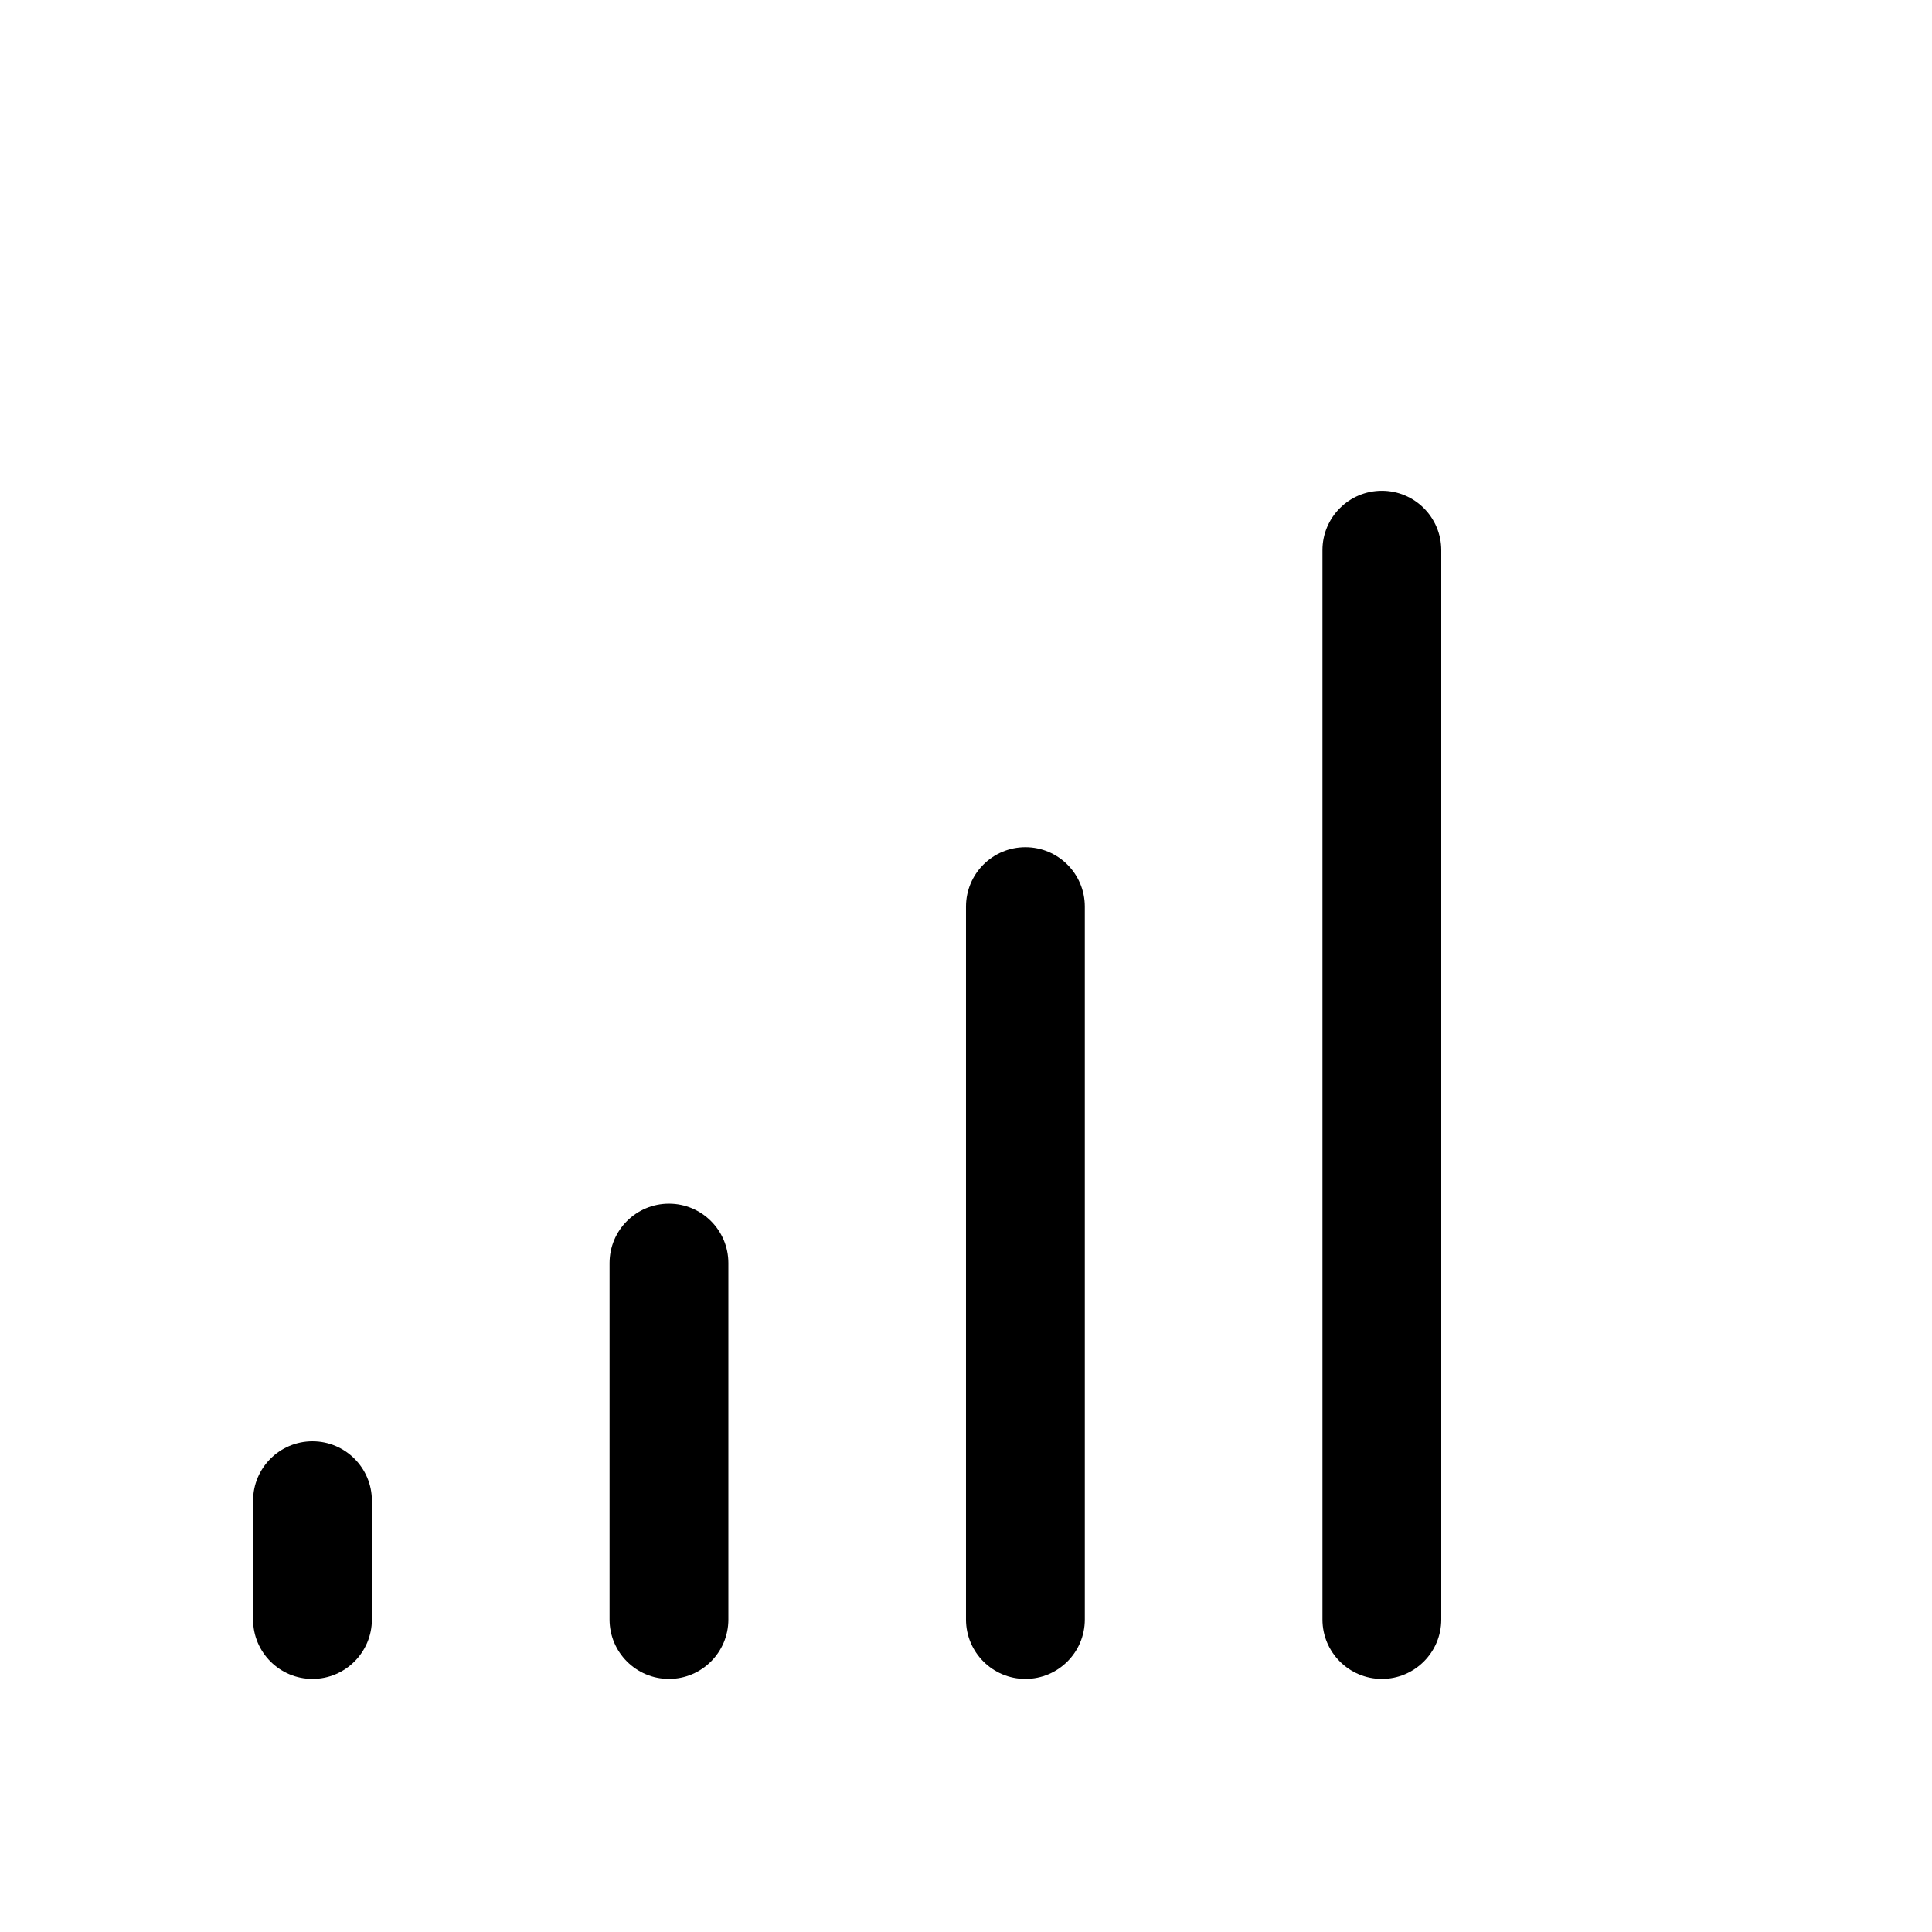
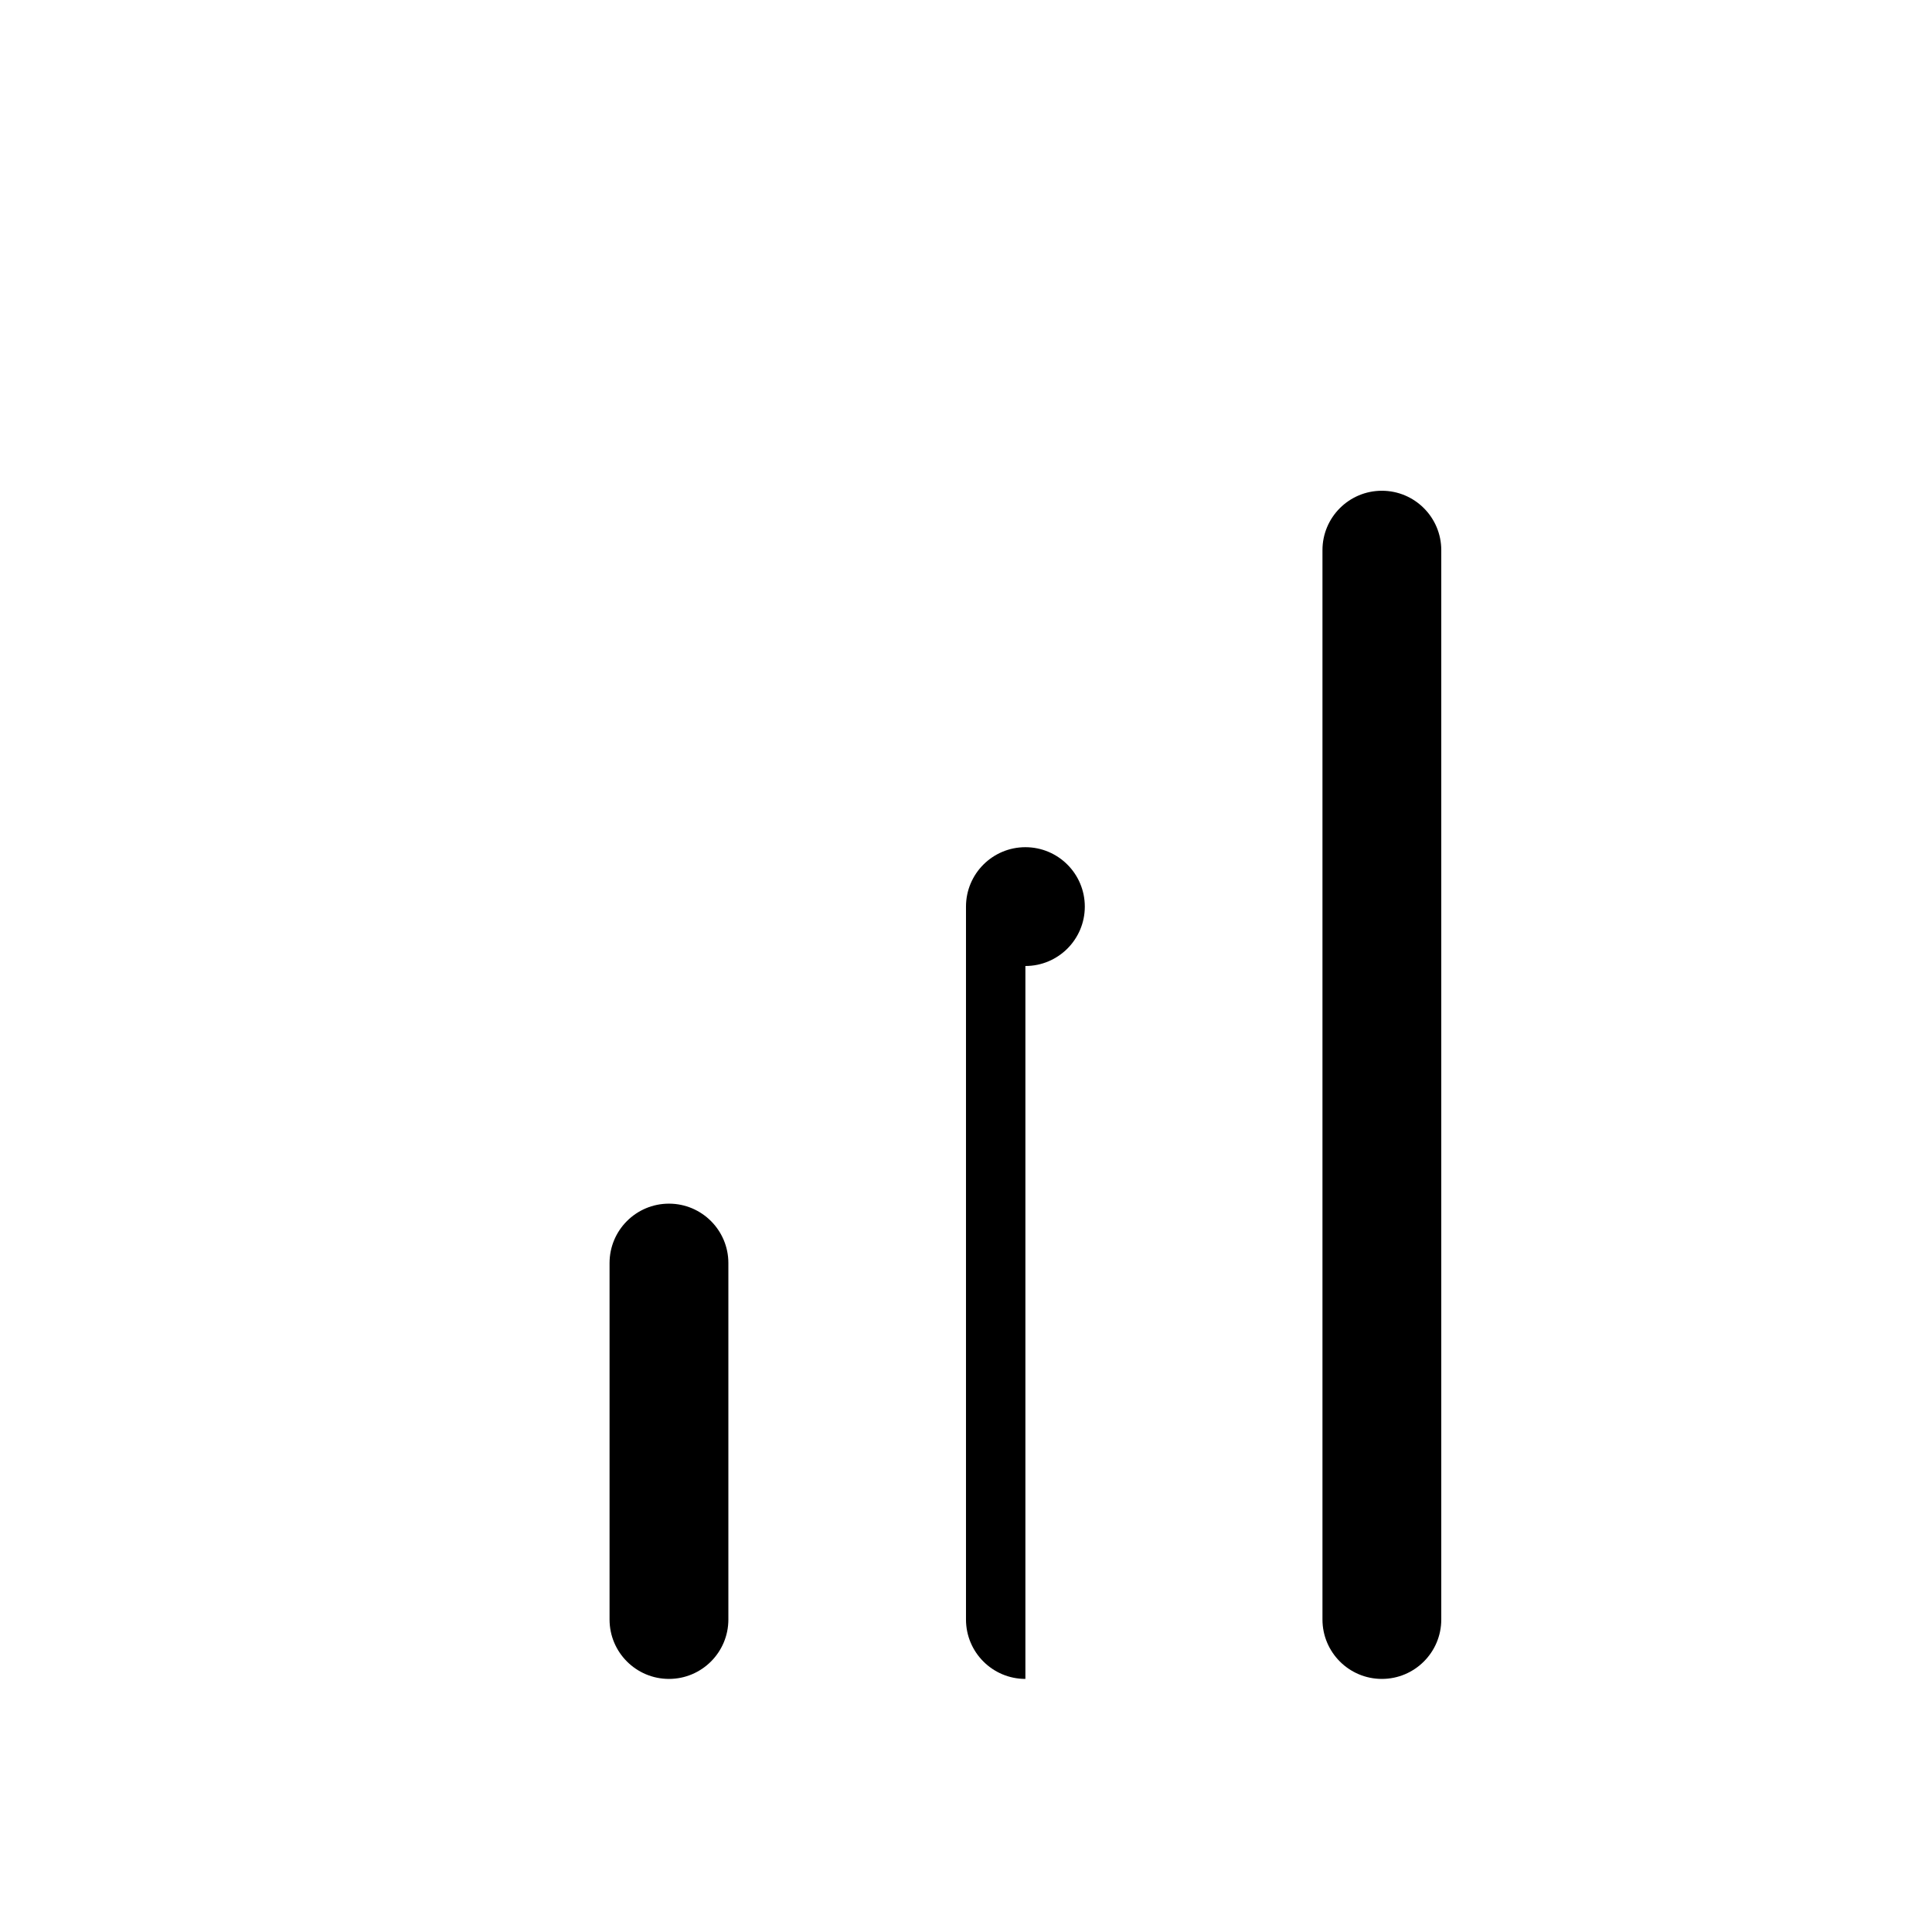
<svg xmlns="http://www.w3.org/2000/svg" fill="#000000" width="800px" height="800px" version="1.1" viewBox="144 144 512 512">
  <g>
-     <path d="m226.81 588.93c-8.688 0-15.742-7.051-15.742-15.742v-31.488c0-8.691 7.055-15.746 15.742-15.746 8.691 0 15.746 7.055 15.746 15.746v31.488c0 8.691-7.055 15.742-15.746 15.742z" />
    <path d="m321.28 588.93c-8.691 0-15.742-7.051-15.742-15.742v-94.465c0-8.691 7.051-15.742 15.742-15.742s15.746 7.051 15.746 15.742v94.465c0 8.691-7.055 15.742-15.746 15.742z" />
-     <path d="m415.74 588.93c-8.691 0-15.742-7.051-15.742-15.742v-188.93c0-8.691 7.051-15.742 15.742-15.742 8.691 0 15.746 7.051 15.746 15.742v188.93c0 8.691-7.055 15.742-15.746 15.742z" />
+     <path d="m415.74 588.93c-8.691 0-15.742-7.051-15.742-15.742v-188.93c0-8.691 7.051-15.742 15.742-15.742 8.691 0 15.746 7.051 15.746 15.742c0 8.691-7.055 15.742-15.746 15.742z" />
    <path d="m510.21 588.93c-8.691 0-15.742-7.055-15.742-15.742v-283.39c-0.004-8.691 7.051-15.742 15.742-15.742 8.691 0 15.742 7.051 15.742 15.742v283.39c0 8.691-7.051 15.742-15.742 15.742z" />
  </g>
</svg>